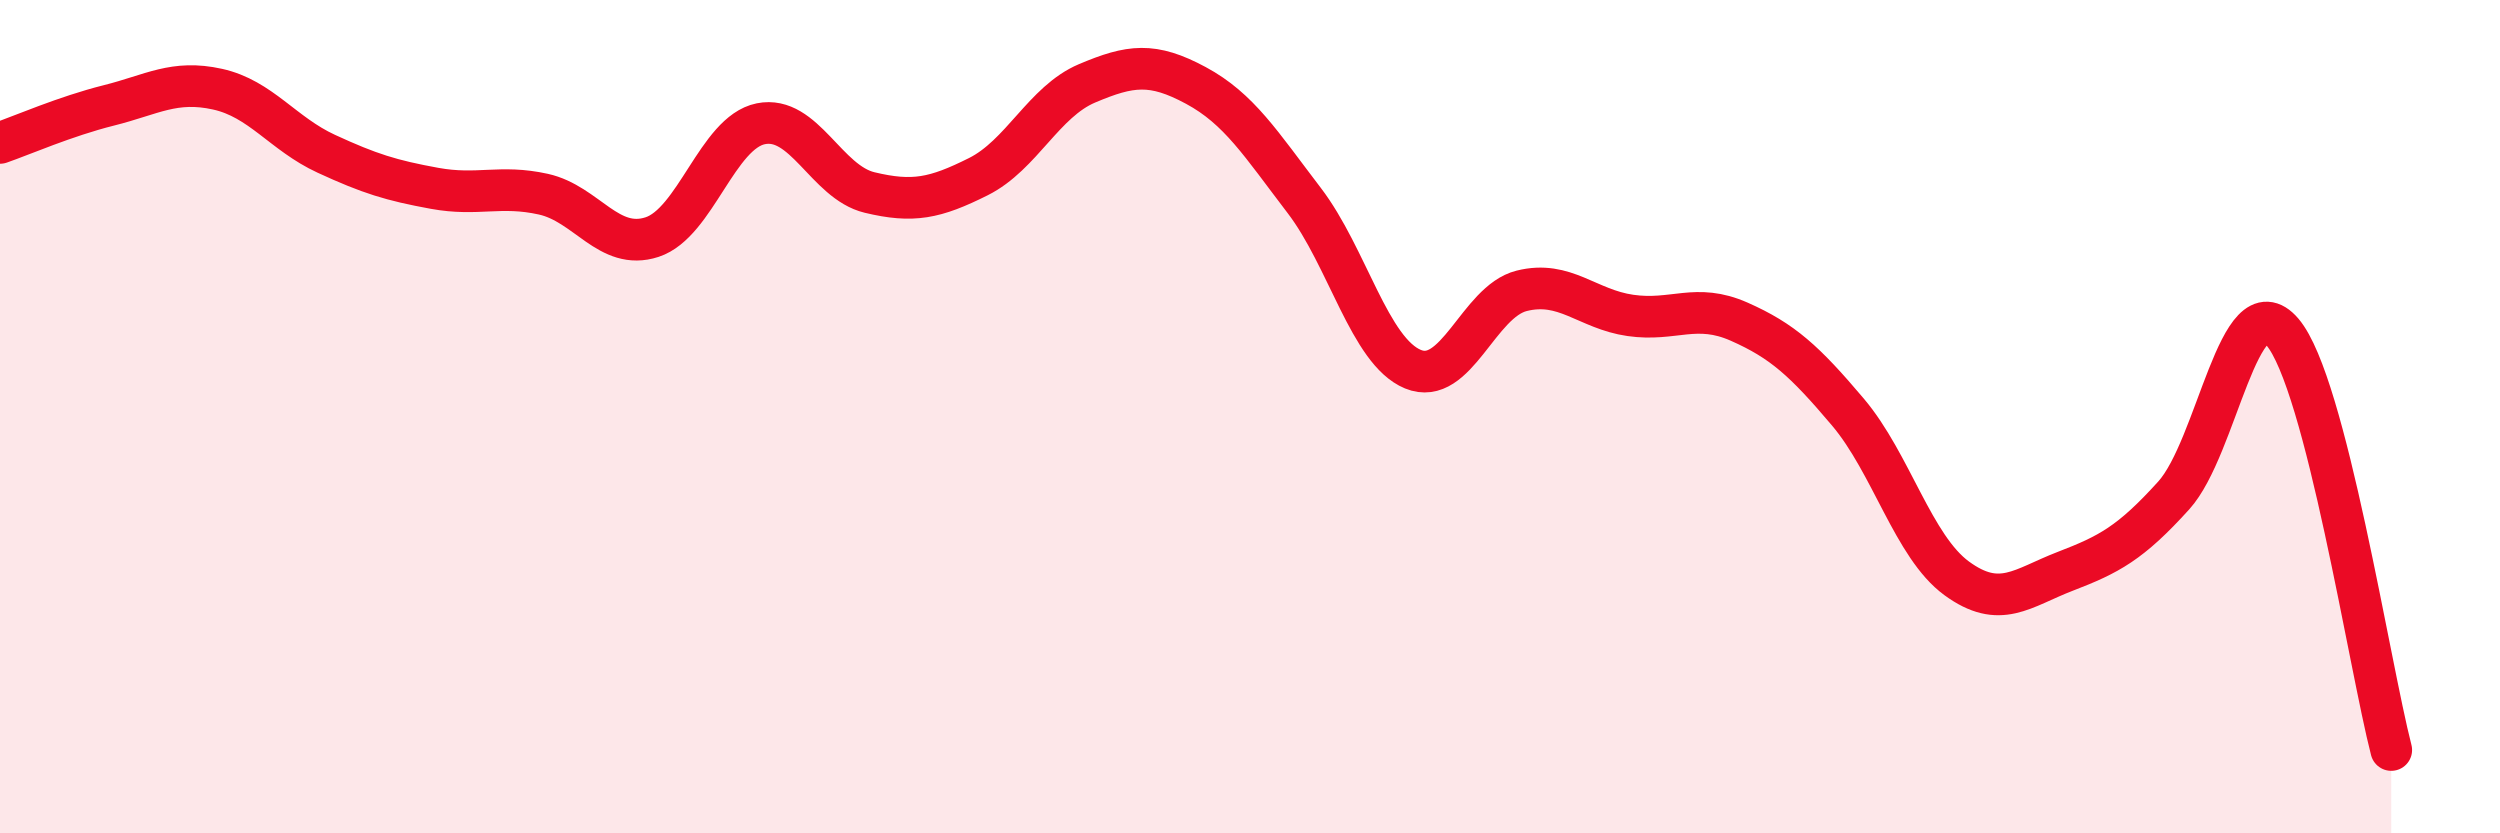
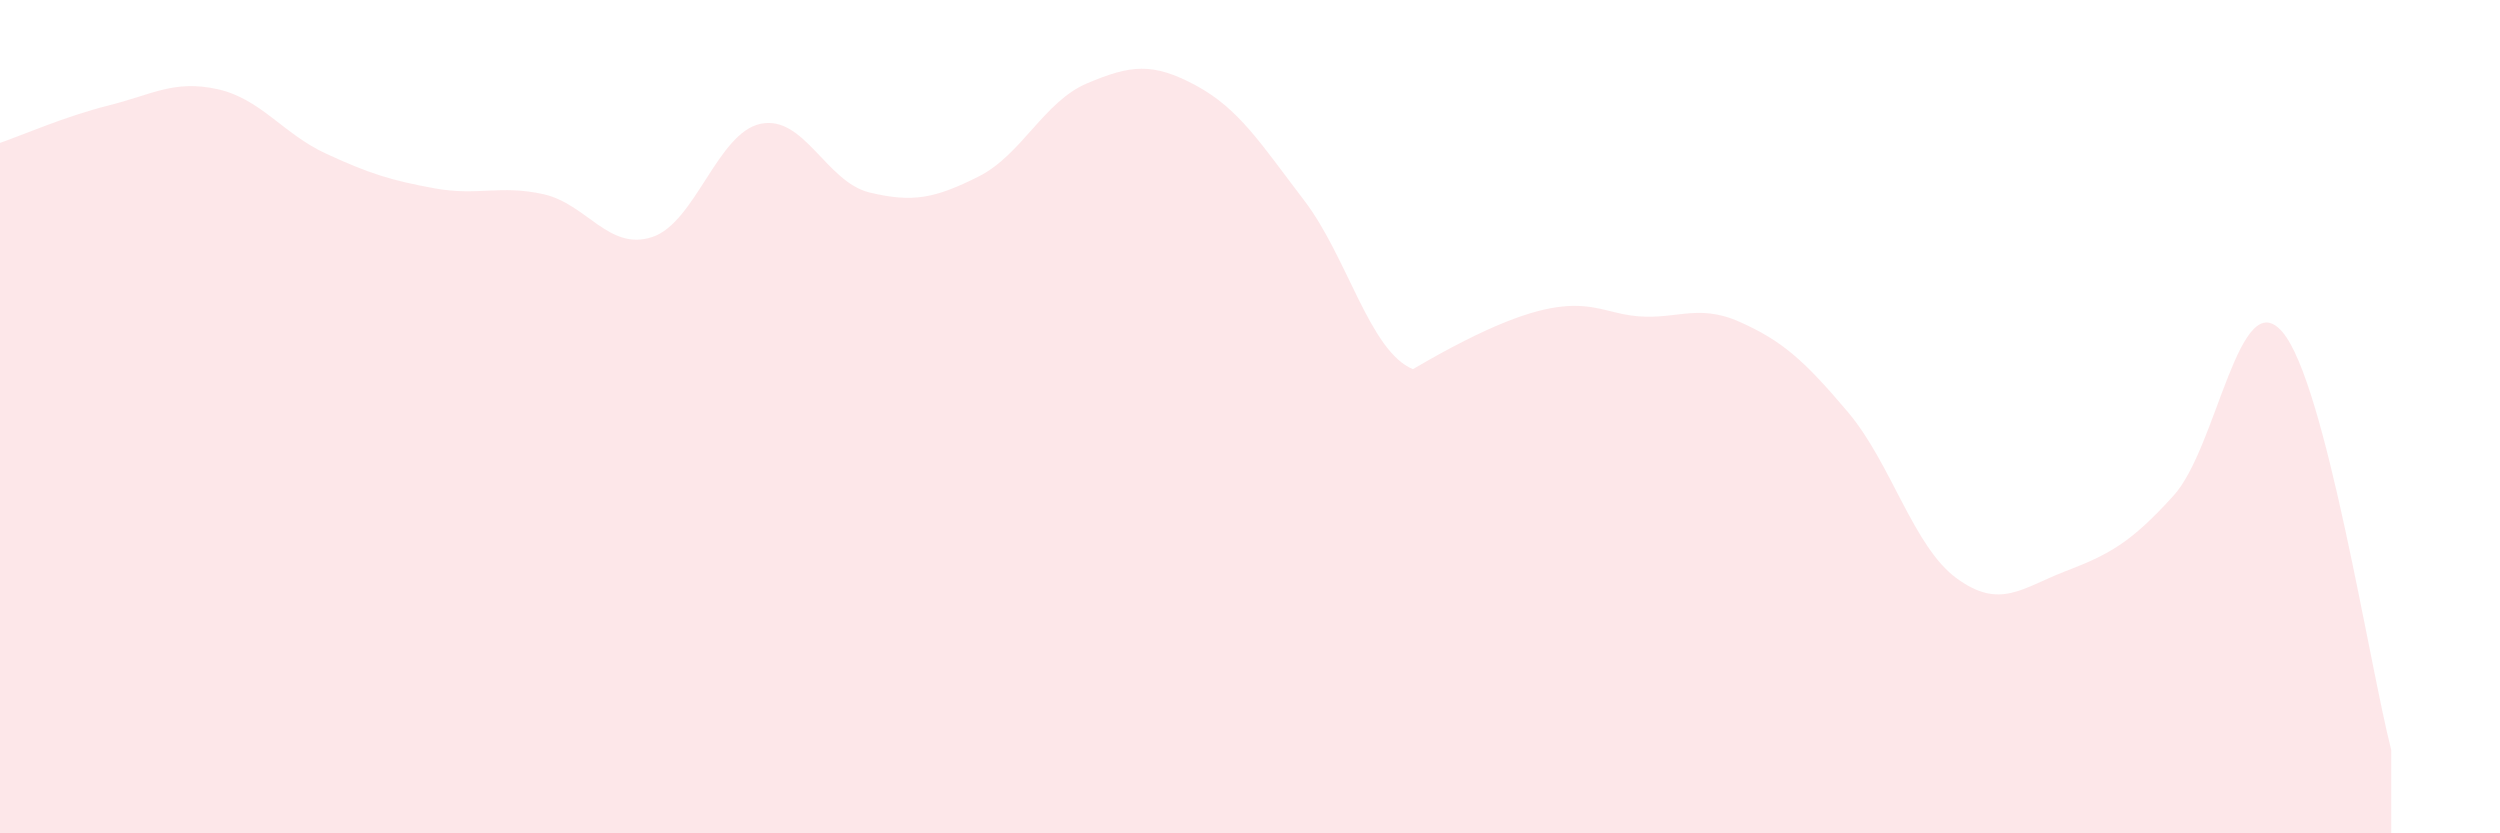
<svg xmlns="http://www.w3.org/2000/svg" width="60" height="20" viewBox="0 0 60 20">
-   <path d="M 0,3.43 C 0.52,3.25 1.57,2.79 2.61,2.53 C 3.65,2.27 4.18,1.91 5.22,2.14 C 6.26,2.37 6.79,3.21 7.83,3.69 C 8.87,4.17 9.39,4.33 10.43,4.52 C 11.47,4.71 12,4.43 13.04,4.66 C 14.08,4.89 14.61,6.03 15.65,5.69 C 16.69,5.35 17.22,3.18 18.26,2.97 C 19.3,2.76 19.83,4.37 20.87,4.62 C 21.91,4.87 22.44,4.76 23.48,4.24 C 24.52,3.72 25.05,2.44 26.09,2 C 27.13,1.56 27.66,1.49 28.7,2.05 C 29.74,2.61 30.26,3.45 31.3,4.81 C 32.34,6.17 32.87,8.43 33.91,8.86 C 34.95,9.29 35.48,7.24 36.52,6.98 C 37.56,6.72 38.09,7.42 39.13,7.57 C 40.17,7.72 40.7,7.26 41.74,7.72 C 42.78,8.18 43.31,8.66 44.35,9.89 C 45.39,11.12 45.92,13.12 46.96,13.88 C 48,14.64 48.53,14.11 49.57,13.71 C 50.61,13.31 51.13,13.04 52.17,11.89 C 53.21,10.74 53.74,6.75 54.78,7.97 C 55.82,9.19 56.87,15.99 57.39,18L57.39 20L0 20Z" fill="#EB0A25" opacity="0.1" stroke-linecap="round" stroke-linejoin="round" />
-   <path d="M 0,3.43 C 0.52,3.25 1.57,2.79 2.61,2.53 C 3.65,2.27 4.18,1.91 5.22,2.14 C 6.26,2.37 6.79,3.21 7.83,3.69 C 8.87,4.17 9.39,4.33 10.43,4.52 C 11.47,4.71 12,4.43 13.04,4.66 C 14.08,4.89 14.61,6.03 15.65,5.69 C 16.69,5.35 17.22,3.18 18.26,2.97 C 19.3,2.76 19.83,4.37 20.87,4.62 C 21.91,4.87 22.44,4.76 23.48,4.24 C 24.52,3.72 25.05,2.44 26.09,2 C 27.13,1.56 27.66,1.49 28.7,2.05 C 29.74,2.61 30.26,3.45 31.3,4.81 C 32.34,6.17 32.87,8.43 33.91,8.86 C 34.95,9.29 35.48,7.24 36.52,6.98 C 37.56,6.72 38.09,7.42 39.13,7.57 C 40.17,7.72 40.7,7.26 41.74,7.72 C 42.78,8.18 43.31,8.66 44.35,9.89 C 45.39,11.12 45.92,13.12 46.96,13.88 C 48,14.64 48.53,14.11 49.57,13.71 C 50.61,13.31 51.13,13.04 52.17,11.89 C 53.21,10.74 53.74,6.75 54.78,7.97 C 55.82,9.19 56.87,15.99 57.39,18" stroke="#EB0A25" stroke-width="1" fill="none" stroke-linecap="round" stroke-linejoin="round" />
+   <path d="M 0,3.43 C 0.52,3.25 1.57,2.79 2.61,2.53 C 3.65,2.27 4.18,1.91 5.22,2.14 C 6.26,2.37 6.79,3.21 7.83,3.69 C 8.87,4.17 9.39,4.33 10.43,4.52 C 11.47,4.71 12,4.43 13.04,4.66 C 14.08,4.89 14.61,6.03 15.65,5.69 C 16.69,5.35 17.22,3.18 18.26,2.97 C 19.3,2.76 19.83,4.37 20.87,4.62 C 21.91,4.87 22.44,4.76 23.48,4.24 C 24.52,3.72 25.05,2.44 26.09,2 C 27.13,1.56 27.66,1.49 28.7,2.05 C 29.74,2.61 30.26,3.45 31.3,4.81 C 32.34,6.17 32.87,8.43 33.91,8.86 C 37.56,6.72 38.09,7.42 39.13,7.57 C 40.17,7.72 40.7,7.26 41.74,7.72 C 42.78,8.18 43.31,8.66 44.35,9.89 C 45.39,11.12 45.92,13.12 46.96,13.88 C 48,14.64 48.53,14.11 49.57,13.71 C 50.61,13.31 51.13,13.04 52.17,11.89 C 53.21,10.74 53.74,6.75 54.78,7.97 C 55.82,9.19 56.87,15.99 57.39,18L57.39 20L0 20Z" fill="#EB0A25" opacity="0.1" stroke-linecap="round" stroke-linejoin="round" />
</svg>